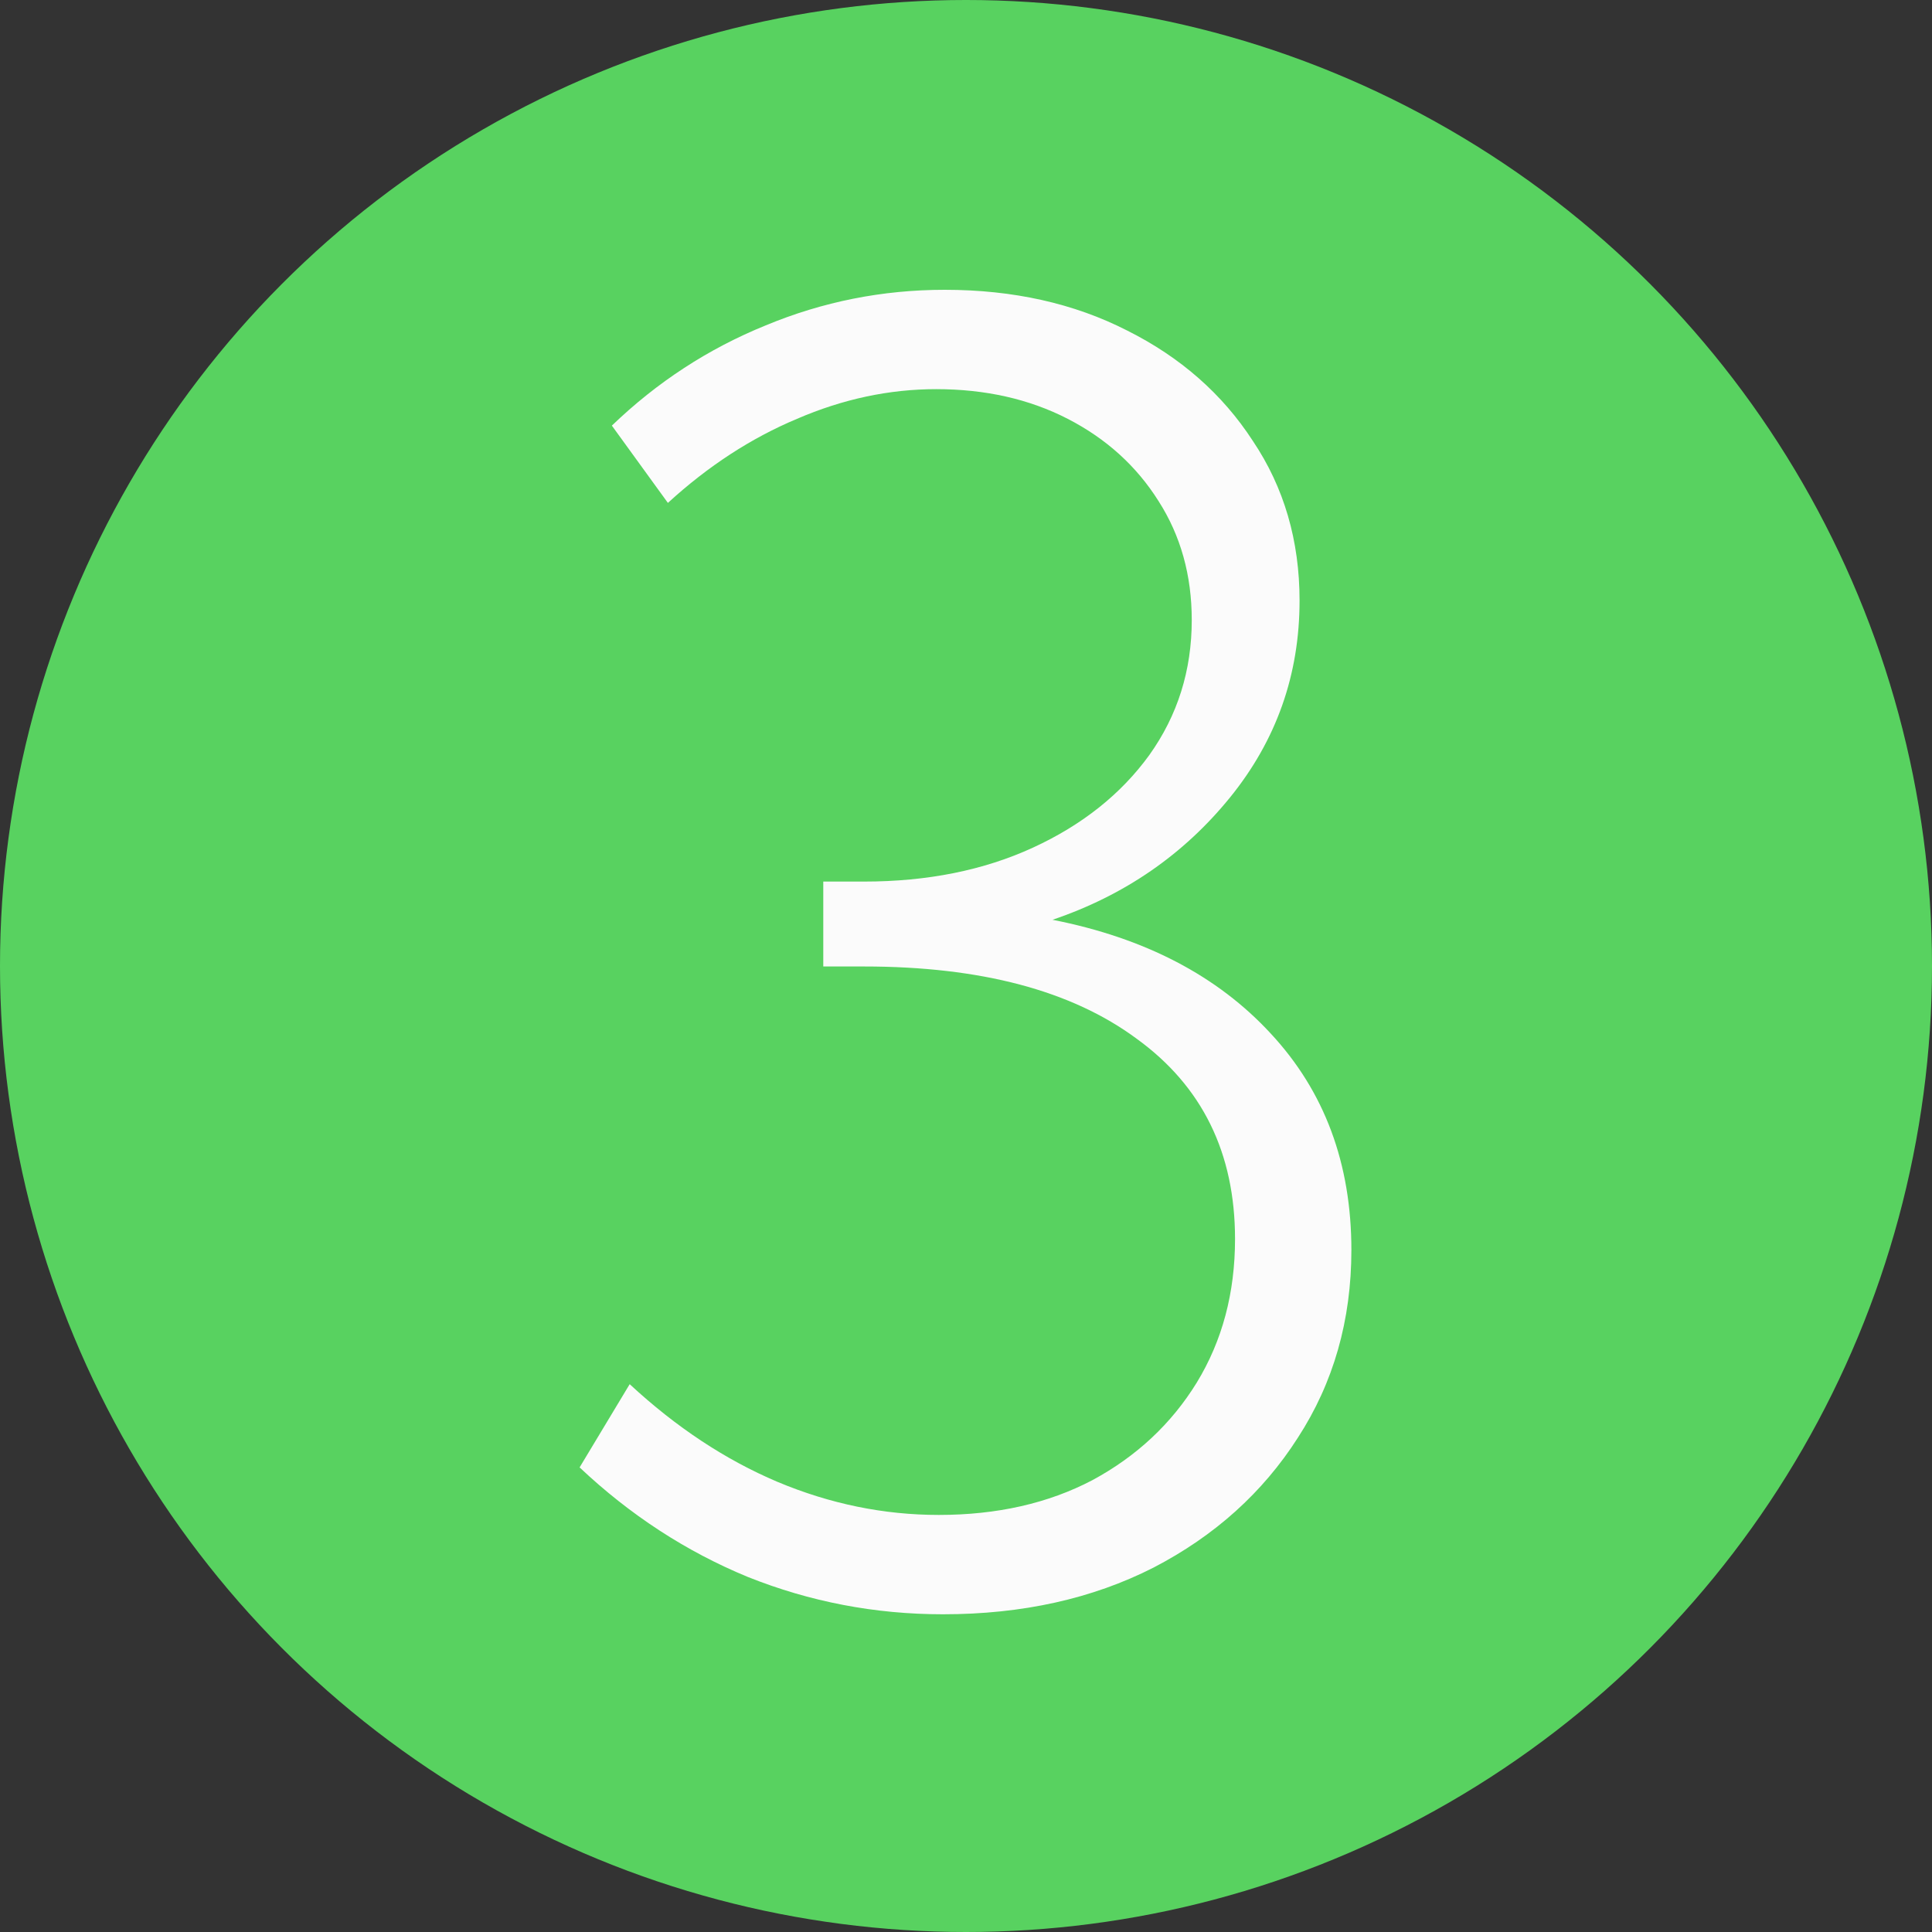
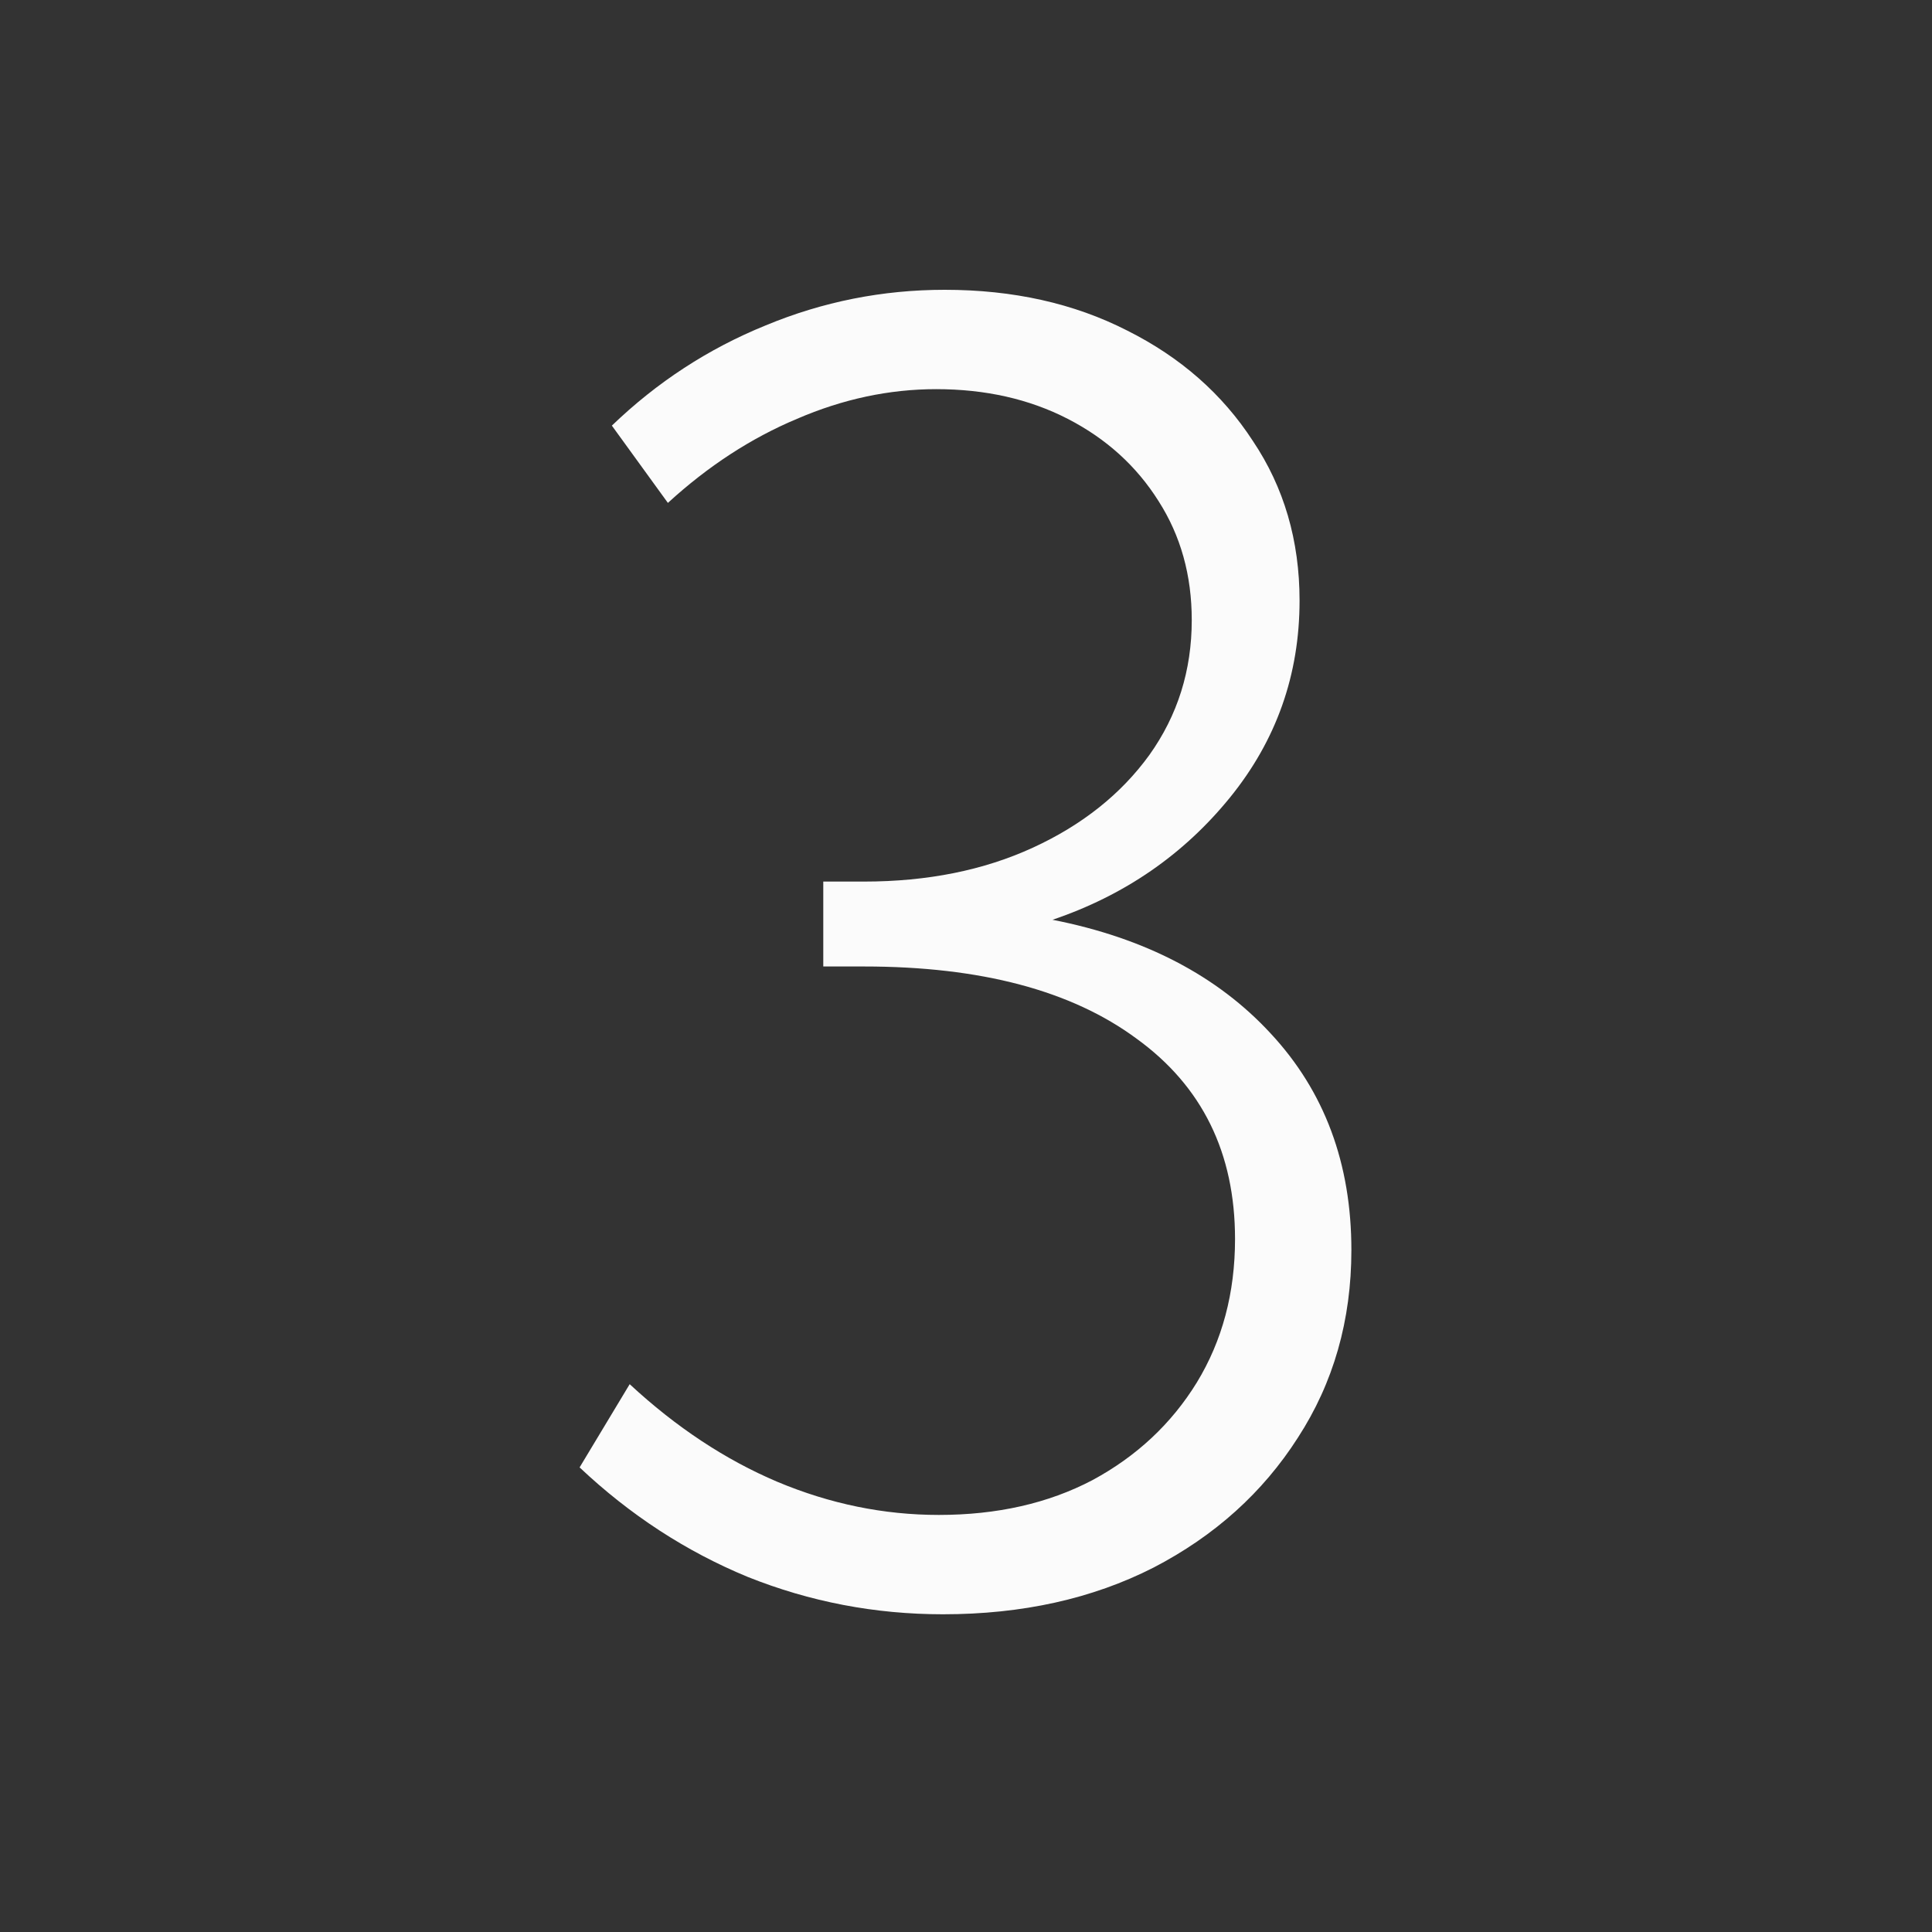
<svg xmlns="http://www.w3.org/2000/svg" width="40" height="40" viewBox="0 0 40 40" fill="none">
  <rect x="0" y="0" width="40" height="40" fill="#333333" stroke="none" />
-   <circle cx="20" cy="20" r="20" fill="#58D260" />
  <path d="M12 30.381L13.037 28.658C13.998 29.549 15.018 30.223 16.096 30.68C17.186 31.137 18.299 31.365 19.436 31.365C20.643 31.365 21.703 31.125 22.617 30.645C23.531 30.152 24.252 29.479 24.779 28.623C25.307 27.756 25.57 26.766 25.57 25.652C25.57 23.871 24.891 22.488 23.531 21.504C22.184 20.508 20.303 20.01 17.889 20.01H17.045V18.252H17.889C19.201 18.252 20.367 18.018 21.387 17.549C22.406 17.08 23.209 16.441 23.795 15.633C24.381 14.812 24.674 13.881 24.674 12.838C24.674 11.912 24.445 11.092 23.988 10.377C23.531 9.65 22.904 9.082 22.107 8.672C21.311 8.262 20.402 8.057 19.383 8.057C18.41 8.057 17.449 8.262 16.5 8.672C15.551 9.07 14.66 9.65 13.828 10.412L12.668 8.812C13.605 7.91 14.666 7.219 15.85 6.738C17.033 6.246 18.27 6 19.559 6C20.977 6 22.236 6.281 23.338 6.844C24.439 7.395 25.307 8.156 25.939 9.129C26.584 10.09 26.906 11.191 26.906 12.434C26.906 13.969 26.426 15.328 25.465 16.512C24.504 17.695 23.279 18.539 21.791 19.043C23.701 19.418 25.207 20.203 26.309 21.398C27.422 22.594 27.979 24.088 27.979 25.881C27.979 27.334 27.609 28.629 26.871 29.766C26.145 30.902 25.148 31.799 23.883 32.455C22.617 33.1 21.164 33.422 19.523 33.422C18.117 33.422 16.77 33.164 15.48 32.648C14.203 32.121 13.043 31.365 12 30.381Z" fill="#FBFBFB" />
</svg>